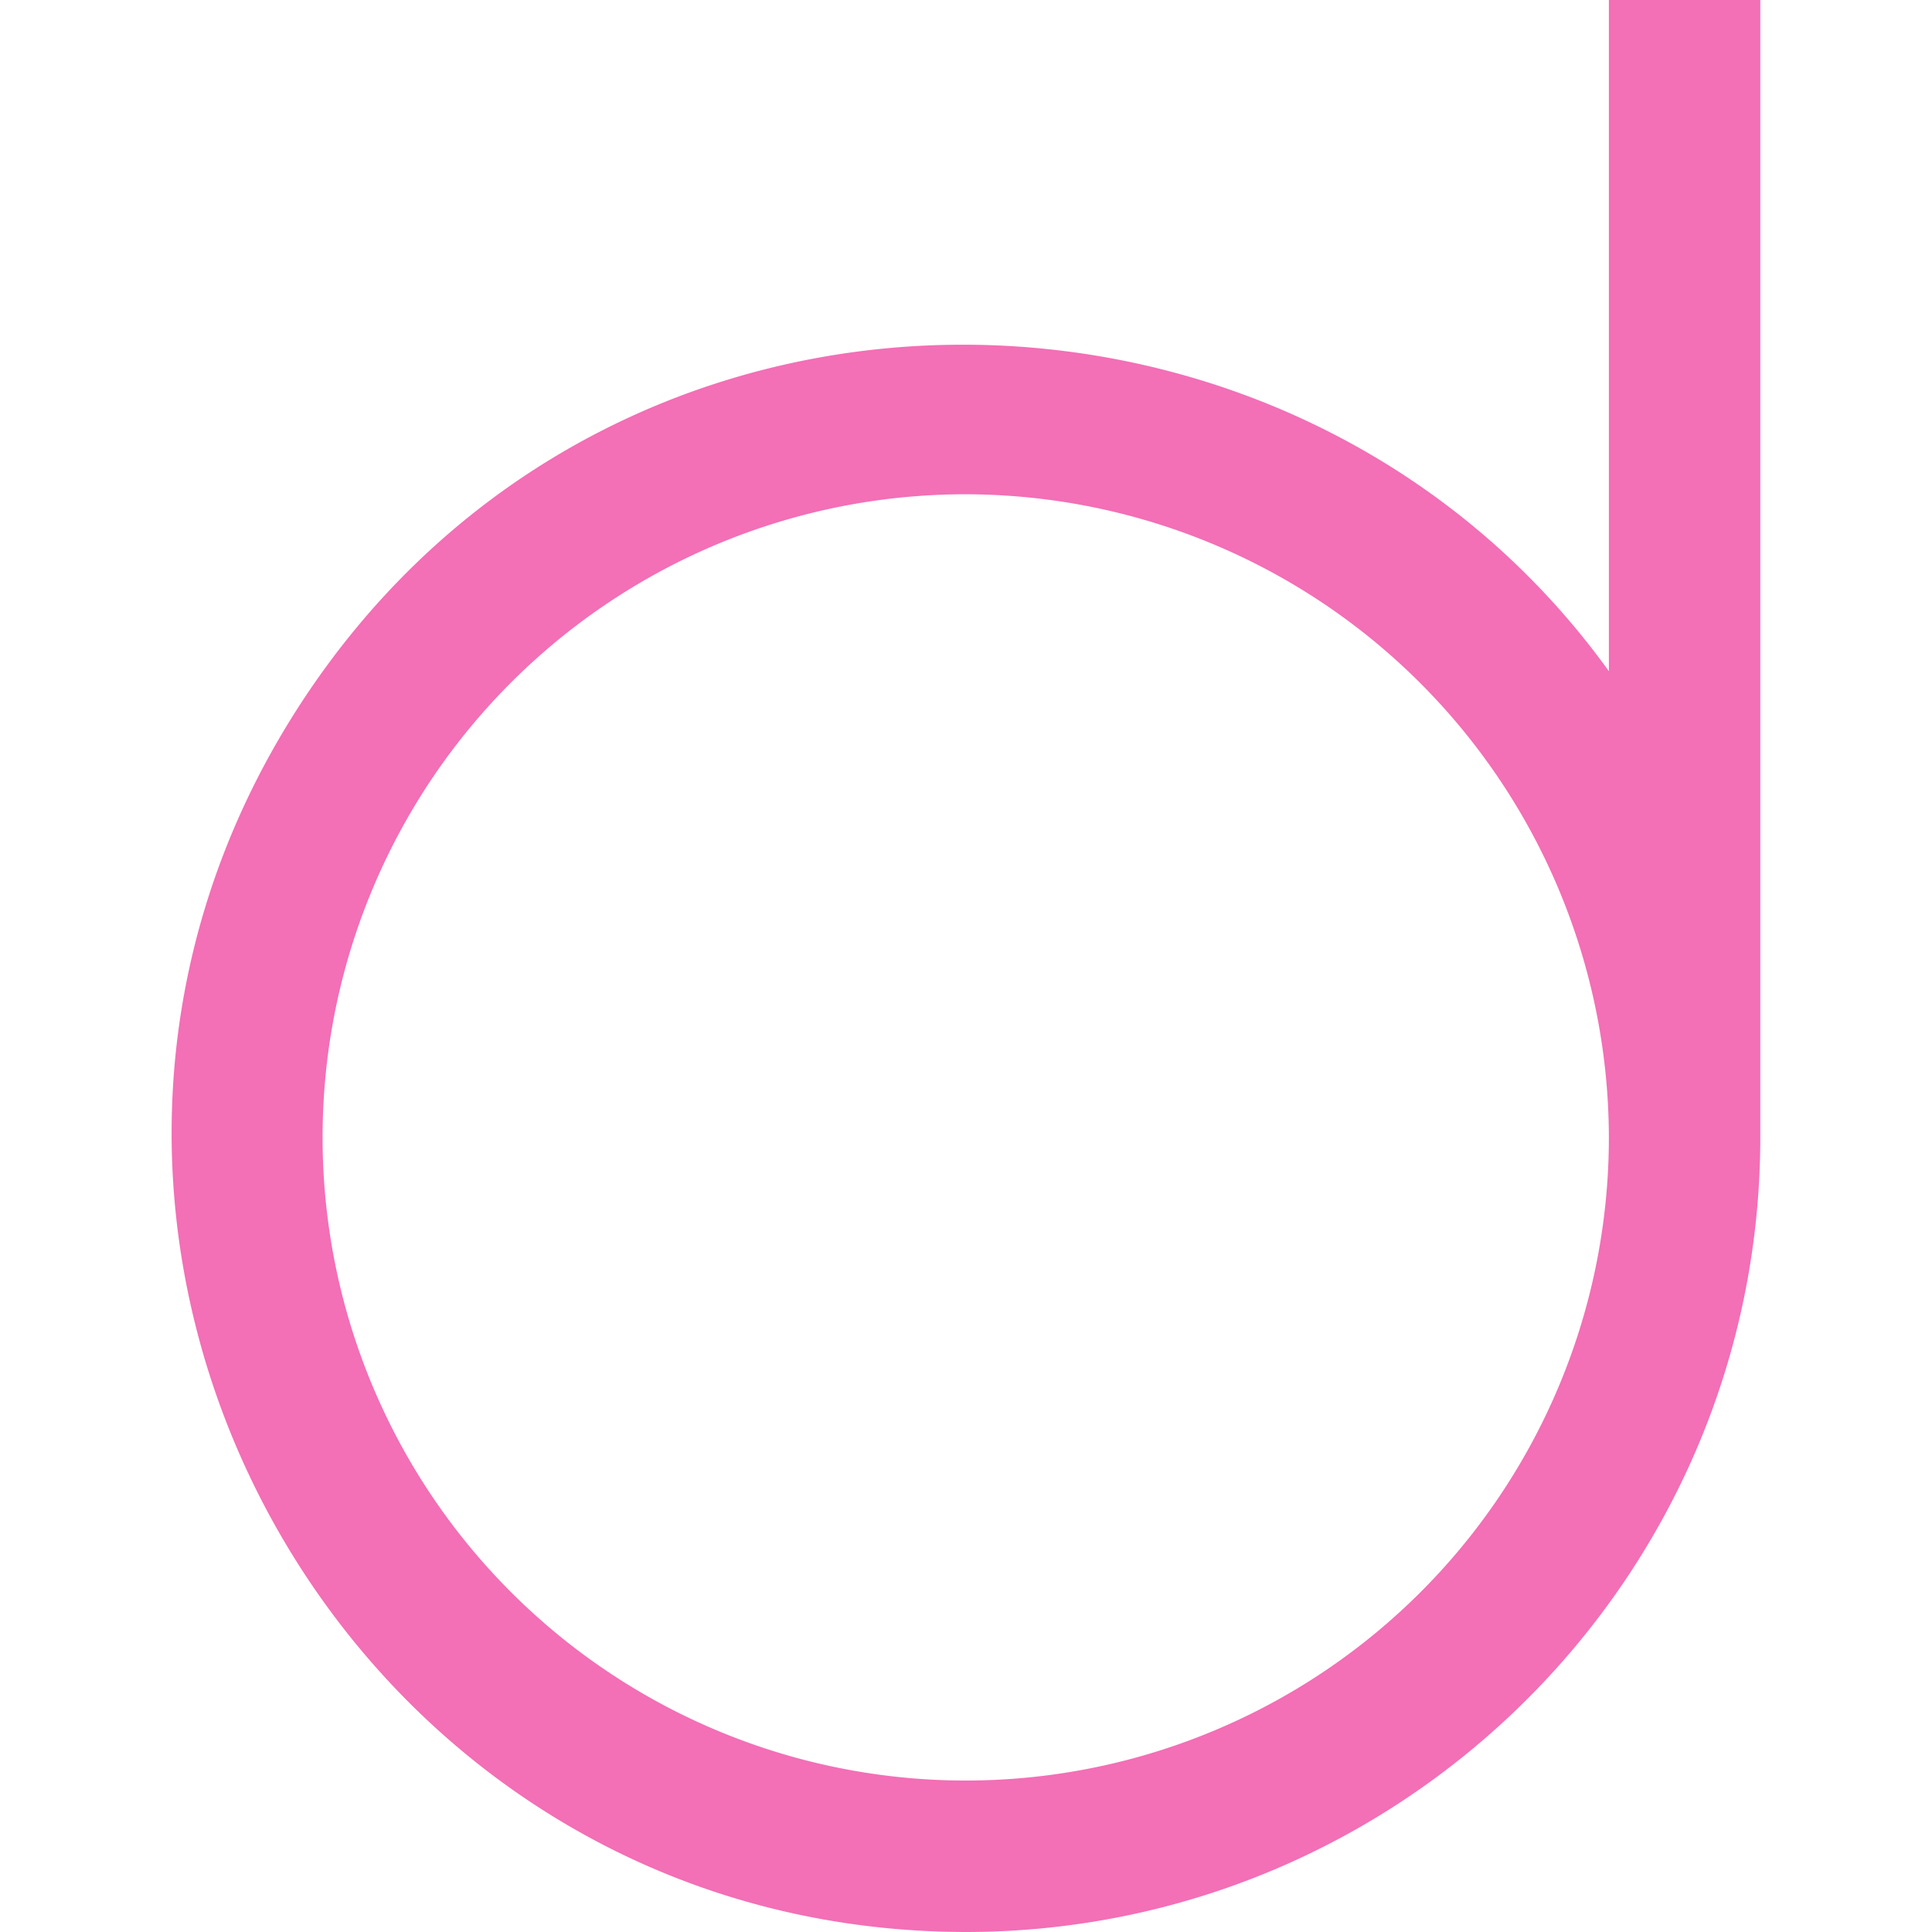
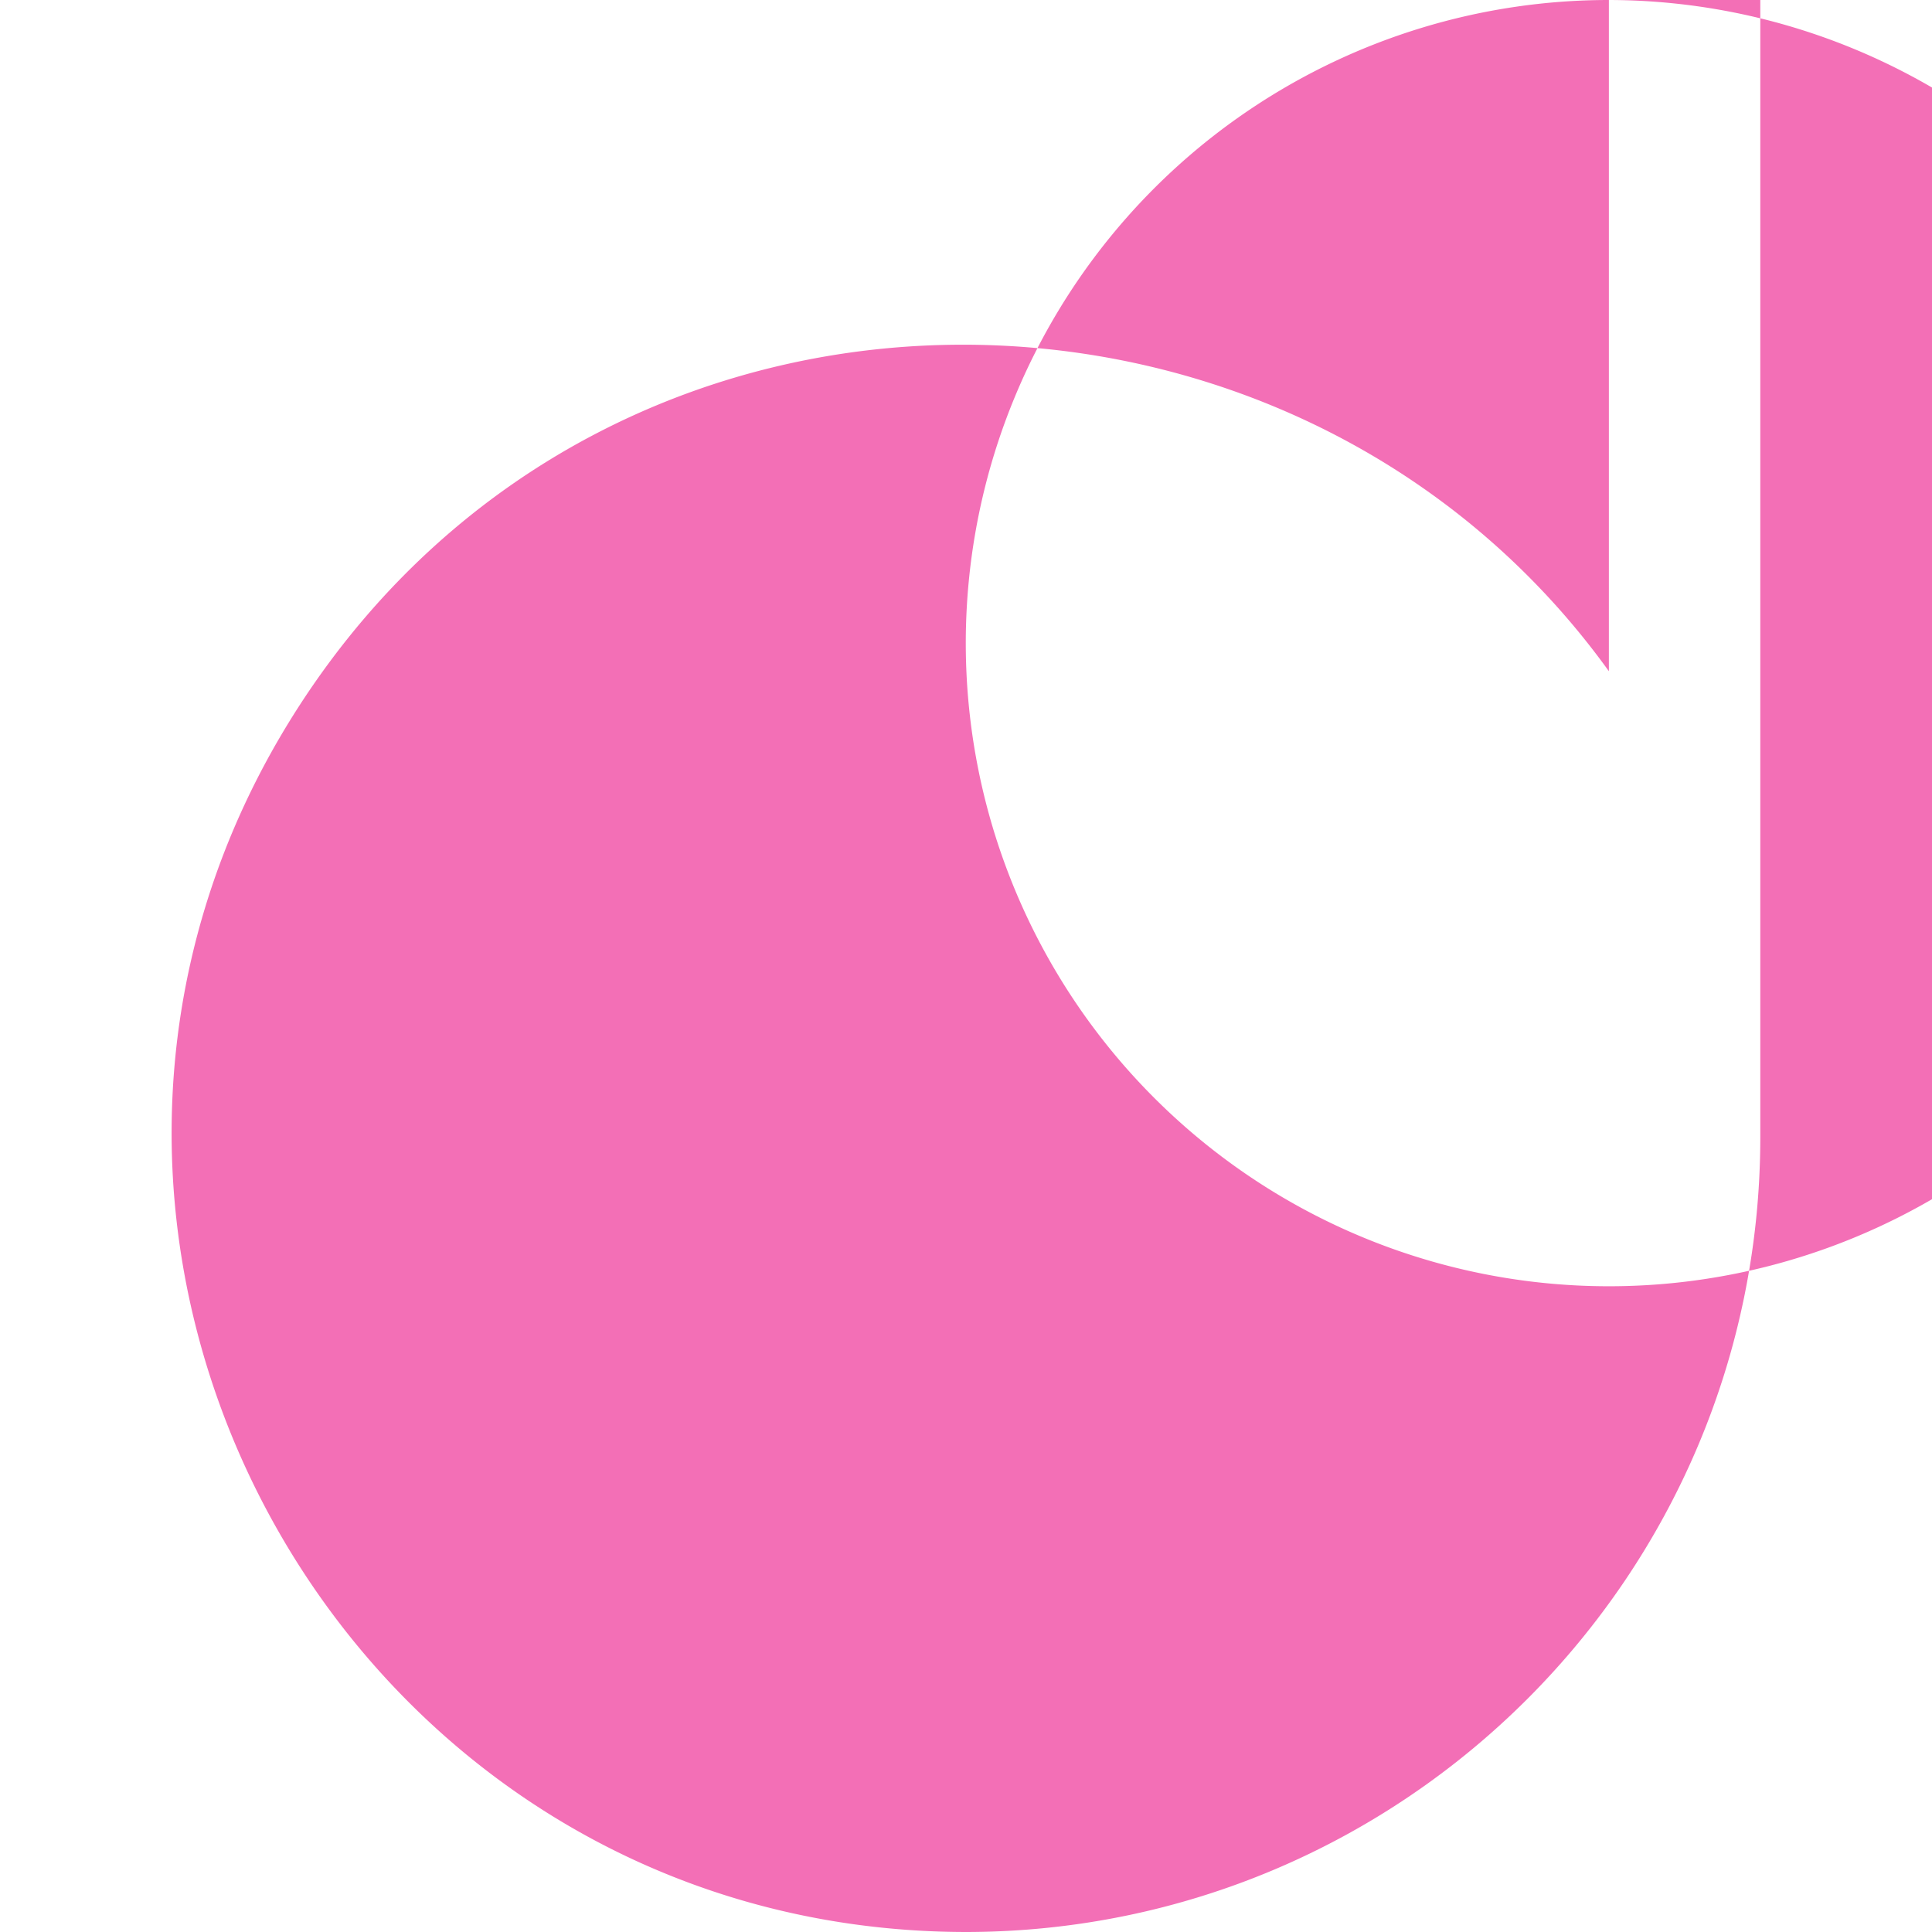
<svg xmlns="http://www.w3.org/2000/svg" role="img" width="32px" height="32px" viewBox="0 0 24 24">
  <title>D-EDGE</title>
-   <path fill="#f36fb6" d="M19.986 0v8.338C16.09 2.93 7.61 2.8 3.74 8.733-.523 15.27 4.191 23.99 11.996 24h.001c5.447-.003 9.872-4.43 9.87-9.877V0Zm-7.99 6.14a8.004 8.004 0 0 1 7.99 7.988 7.986 7.986 0 0 1-4.93 7.381 7.986 7.986 0 0 1-8.707-1.73 7.985 7.985 0 0 1-1.733-8.707 7.986 7.986 0 0 1 7.38-4.932Z" />
+   <path fill="#f36fb6" d="M19.986 0v8.338C16.09 2.93 7.61 2.8 3.74 8.733-.523 15.27 4.191 23.99 11.996 24h.001c5.447-.003 9.872-4.43 9.87-9.877V0Za8.004 8.004 0 0 1 7.99 7.988 7.986 7.986 0 0 1-4.93 7.381 7.986 7.986 0 0 1-8.707-1.73 7.985 7.985 0 0 1-1.733-8.707 7.986 7.986 0 0 1 7.38-4.932Z" />
</svg>